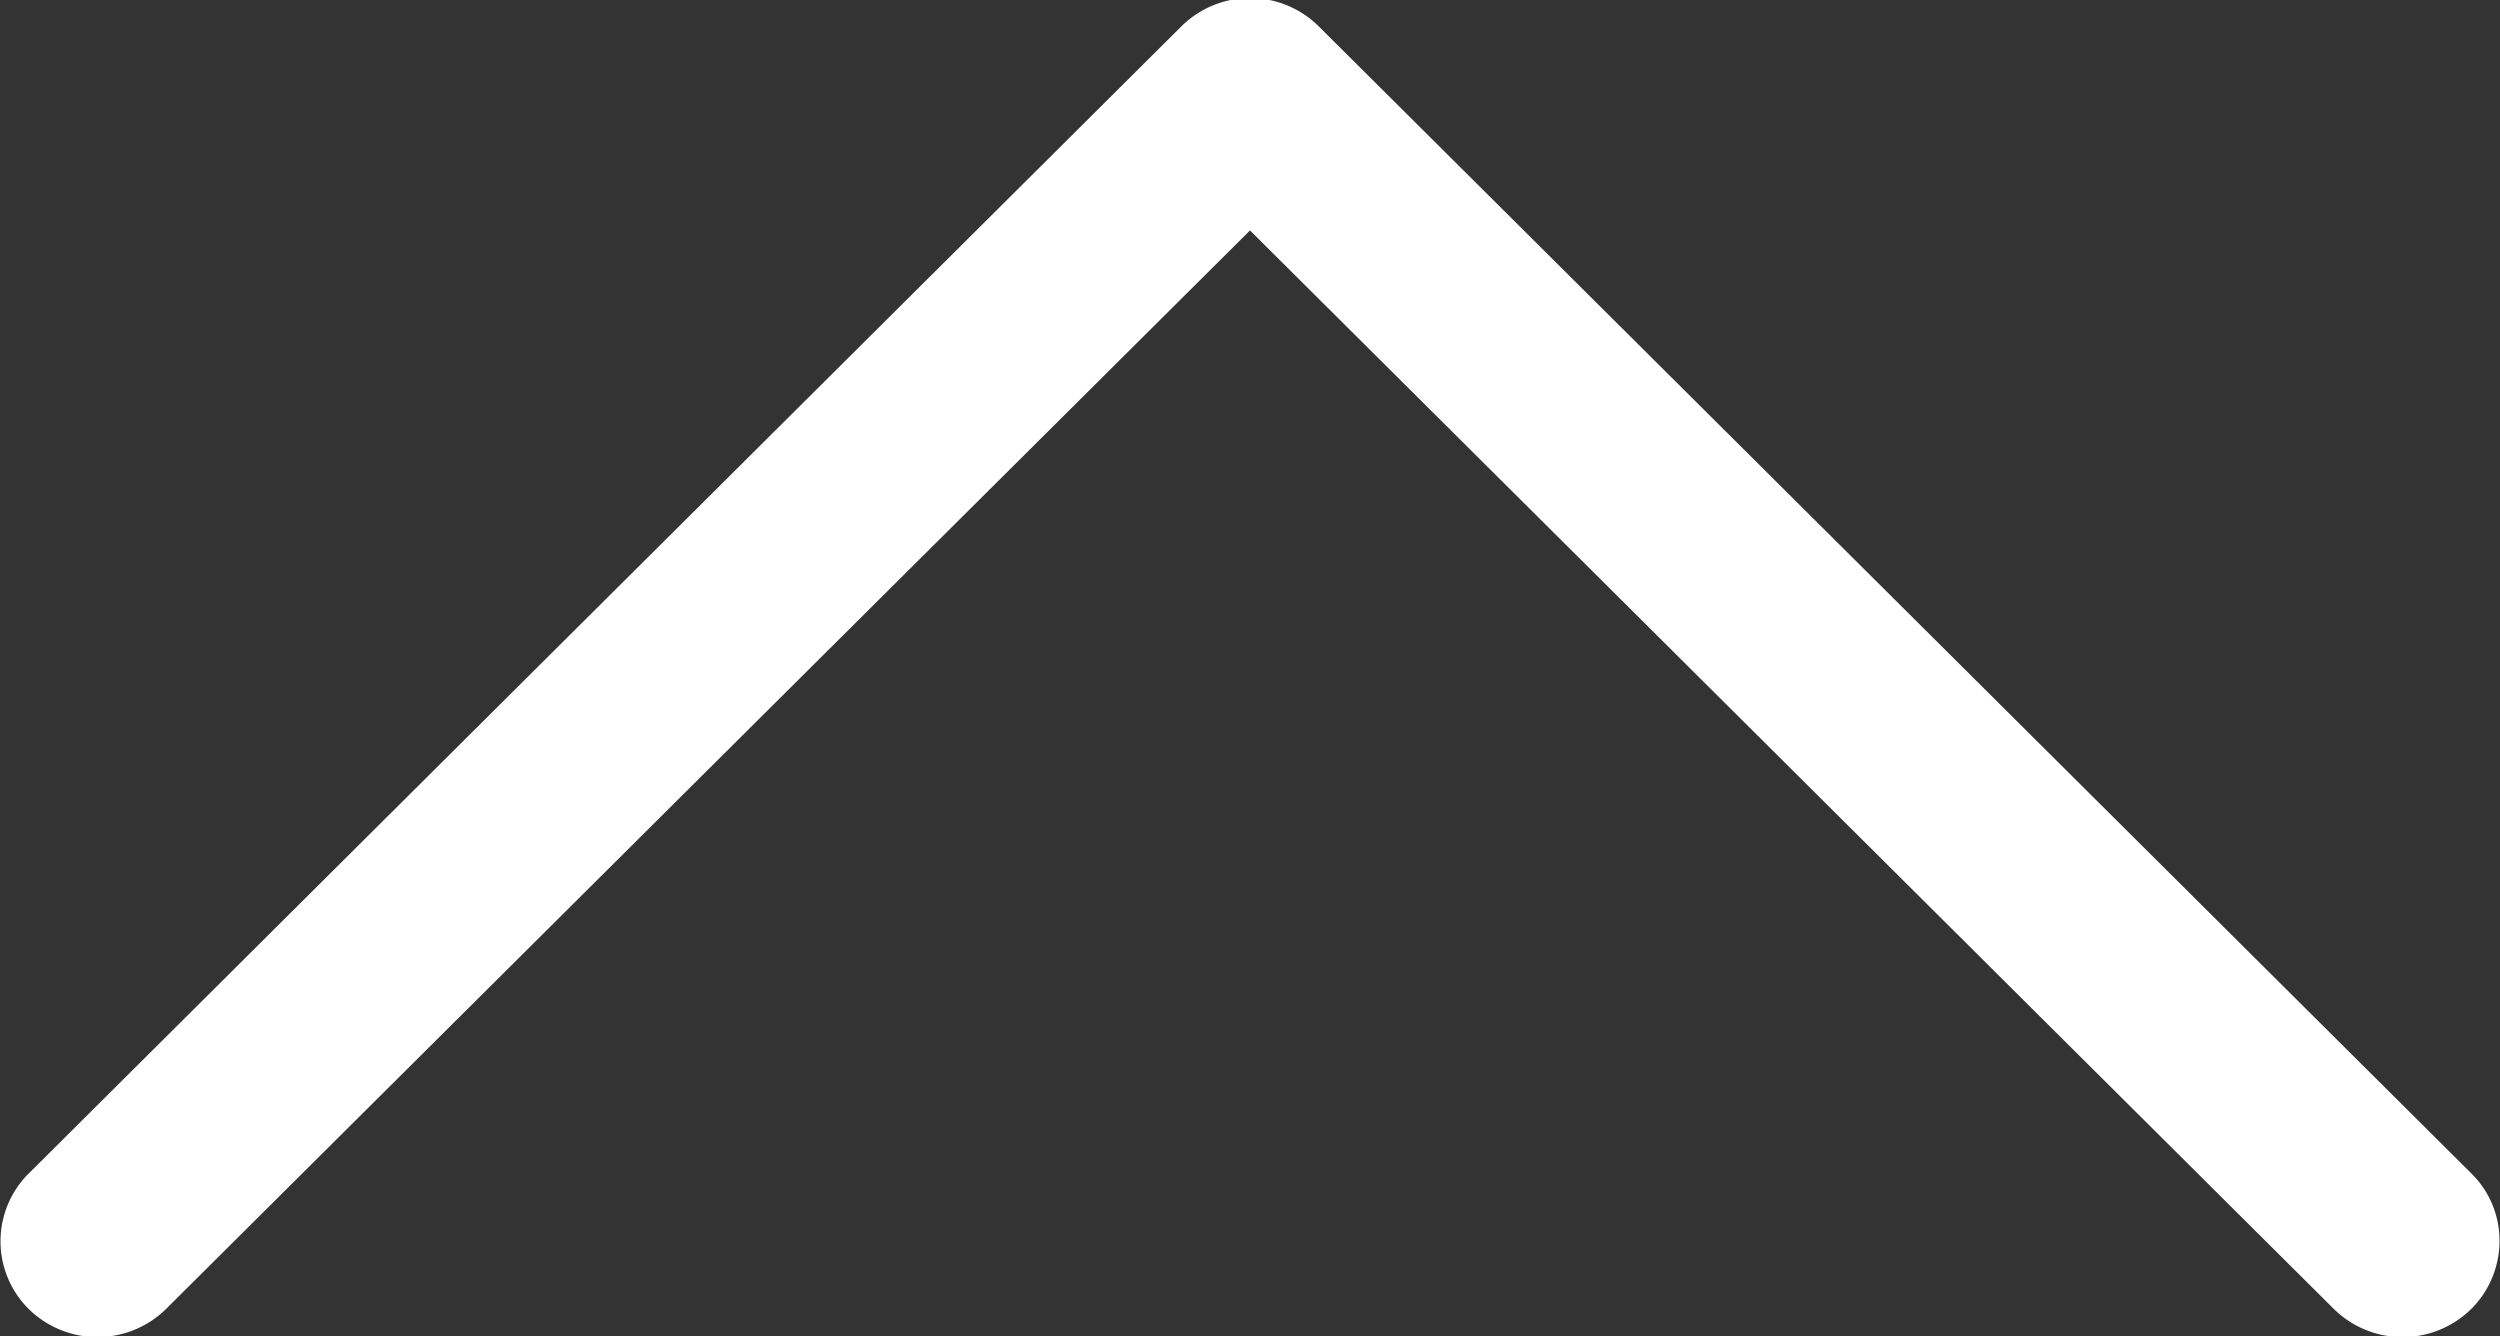
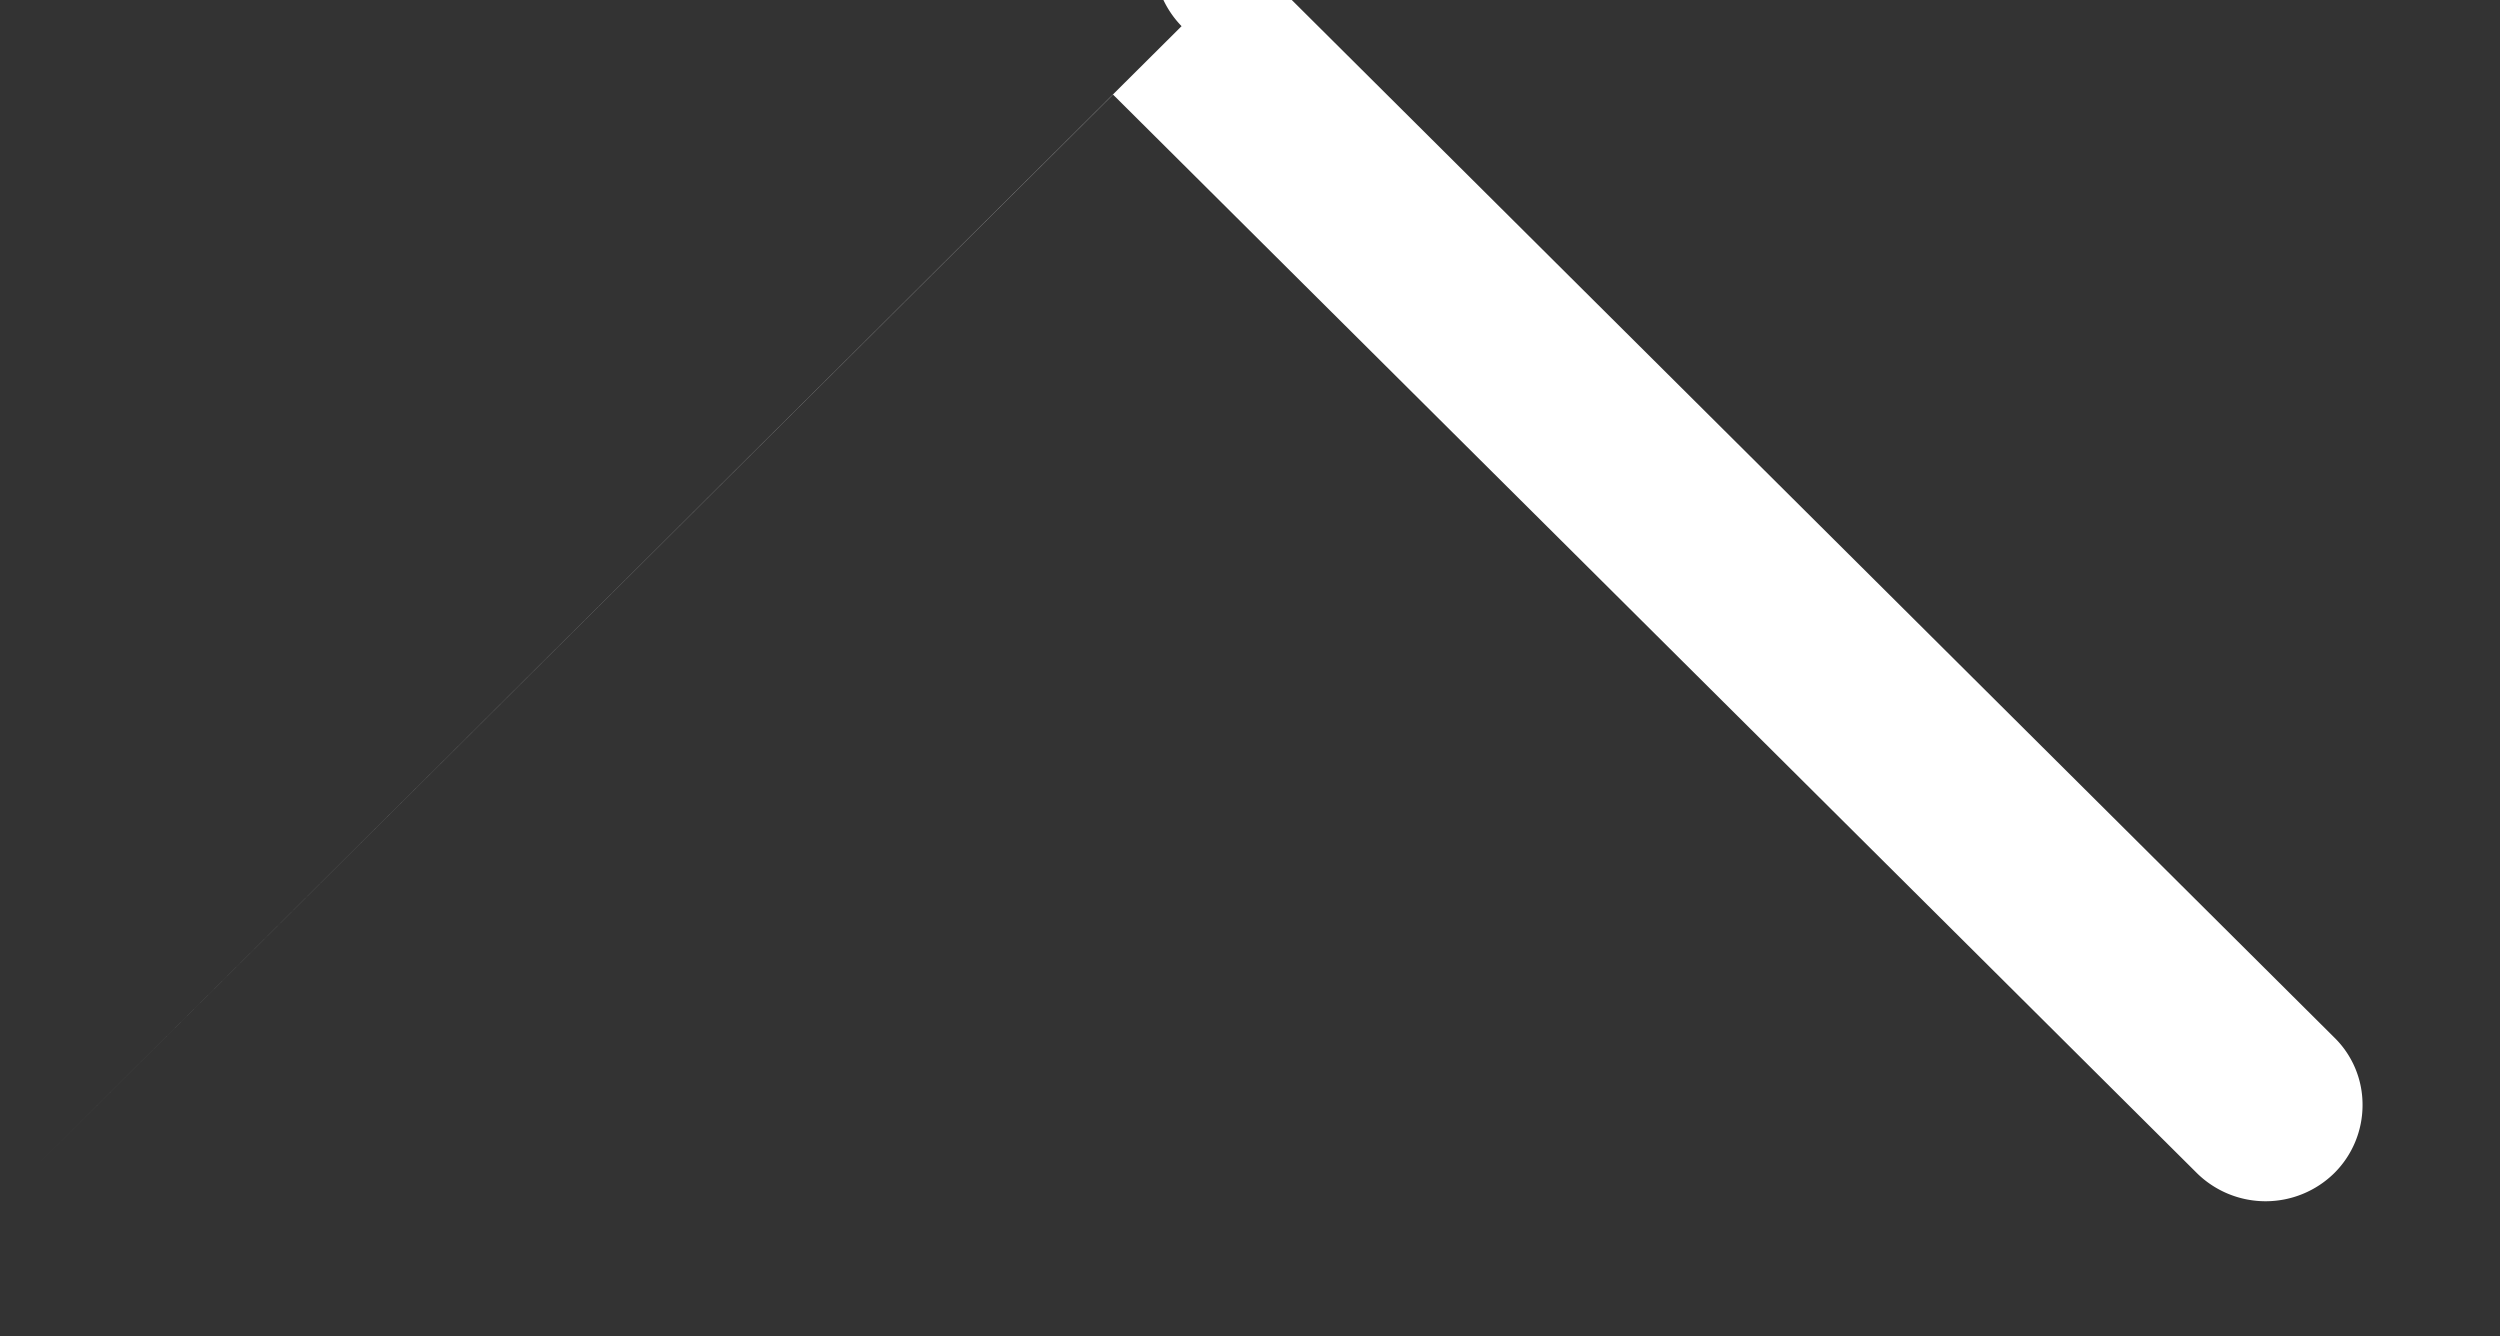
<svg xmlns="http://www.w3.org/2000/svg" width="24.844" height="13.28" viewBox="0 0 24.844 13.28">
  <rect x="0" y="0" width="24.844" height="13.28" fill="#333333" stroke="none" />
  <defs>
    <style> .cls-1 { fill: #fff; fill-rule: evenodd; } </style>
  </defs>
-   <path id="стрелка" class="cls-1" d="M958.836,2498.64l-11.455,11.4a0.949,0.949,0,0,0,0,1.35,0.973,0.973,0,0,0,1.361,0l10.774-10.72,10.773,10.72a0.973,0.973,0,0,0,1.361,0,0.952,0.952,0,0,0,.283-0.68,0.932,0.932,0,0,0-.281-0.67l-11.455-11.4A0.969,0.969,0,0,0,958.836,2498.64Z" transform="translate(-947.094 -2498.38)" />
+   <path id="стрелка" class="cls-1" d="M958.836,2498.64l-11.455,11.4l10.774-10.72,10.773,10.72a0.973,0.973,0,0,0,1.361,0,0.952,0.952,0,0,0,.283-0.68,0.932,0.932,0,0,0-.281-0.67l-11.455-11.4A0.969,0.969,0,0,0,958.836,2498.64Z" transform="translate(-947.094 -2498.38)" />
</svg>